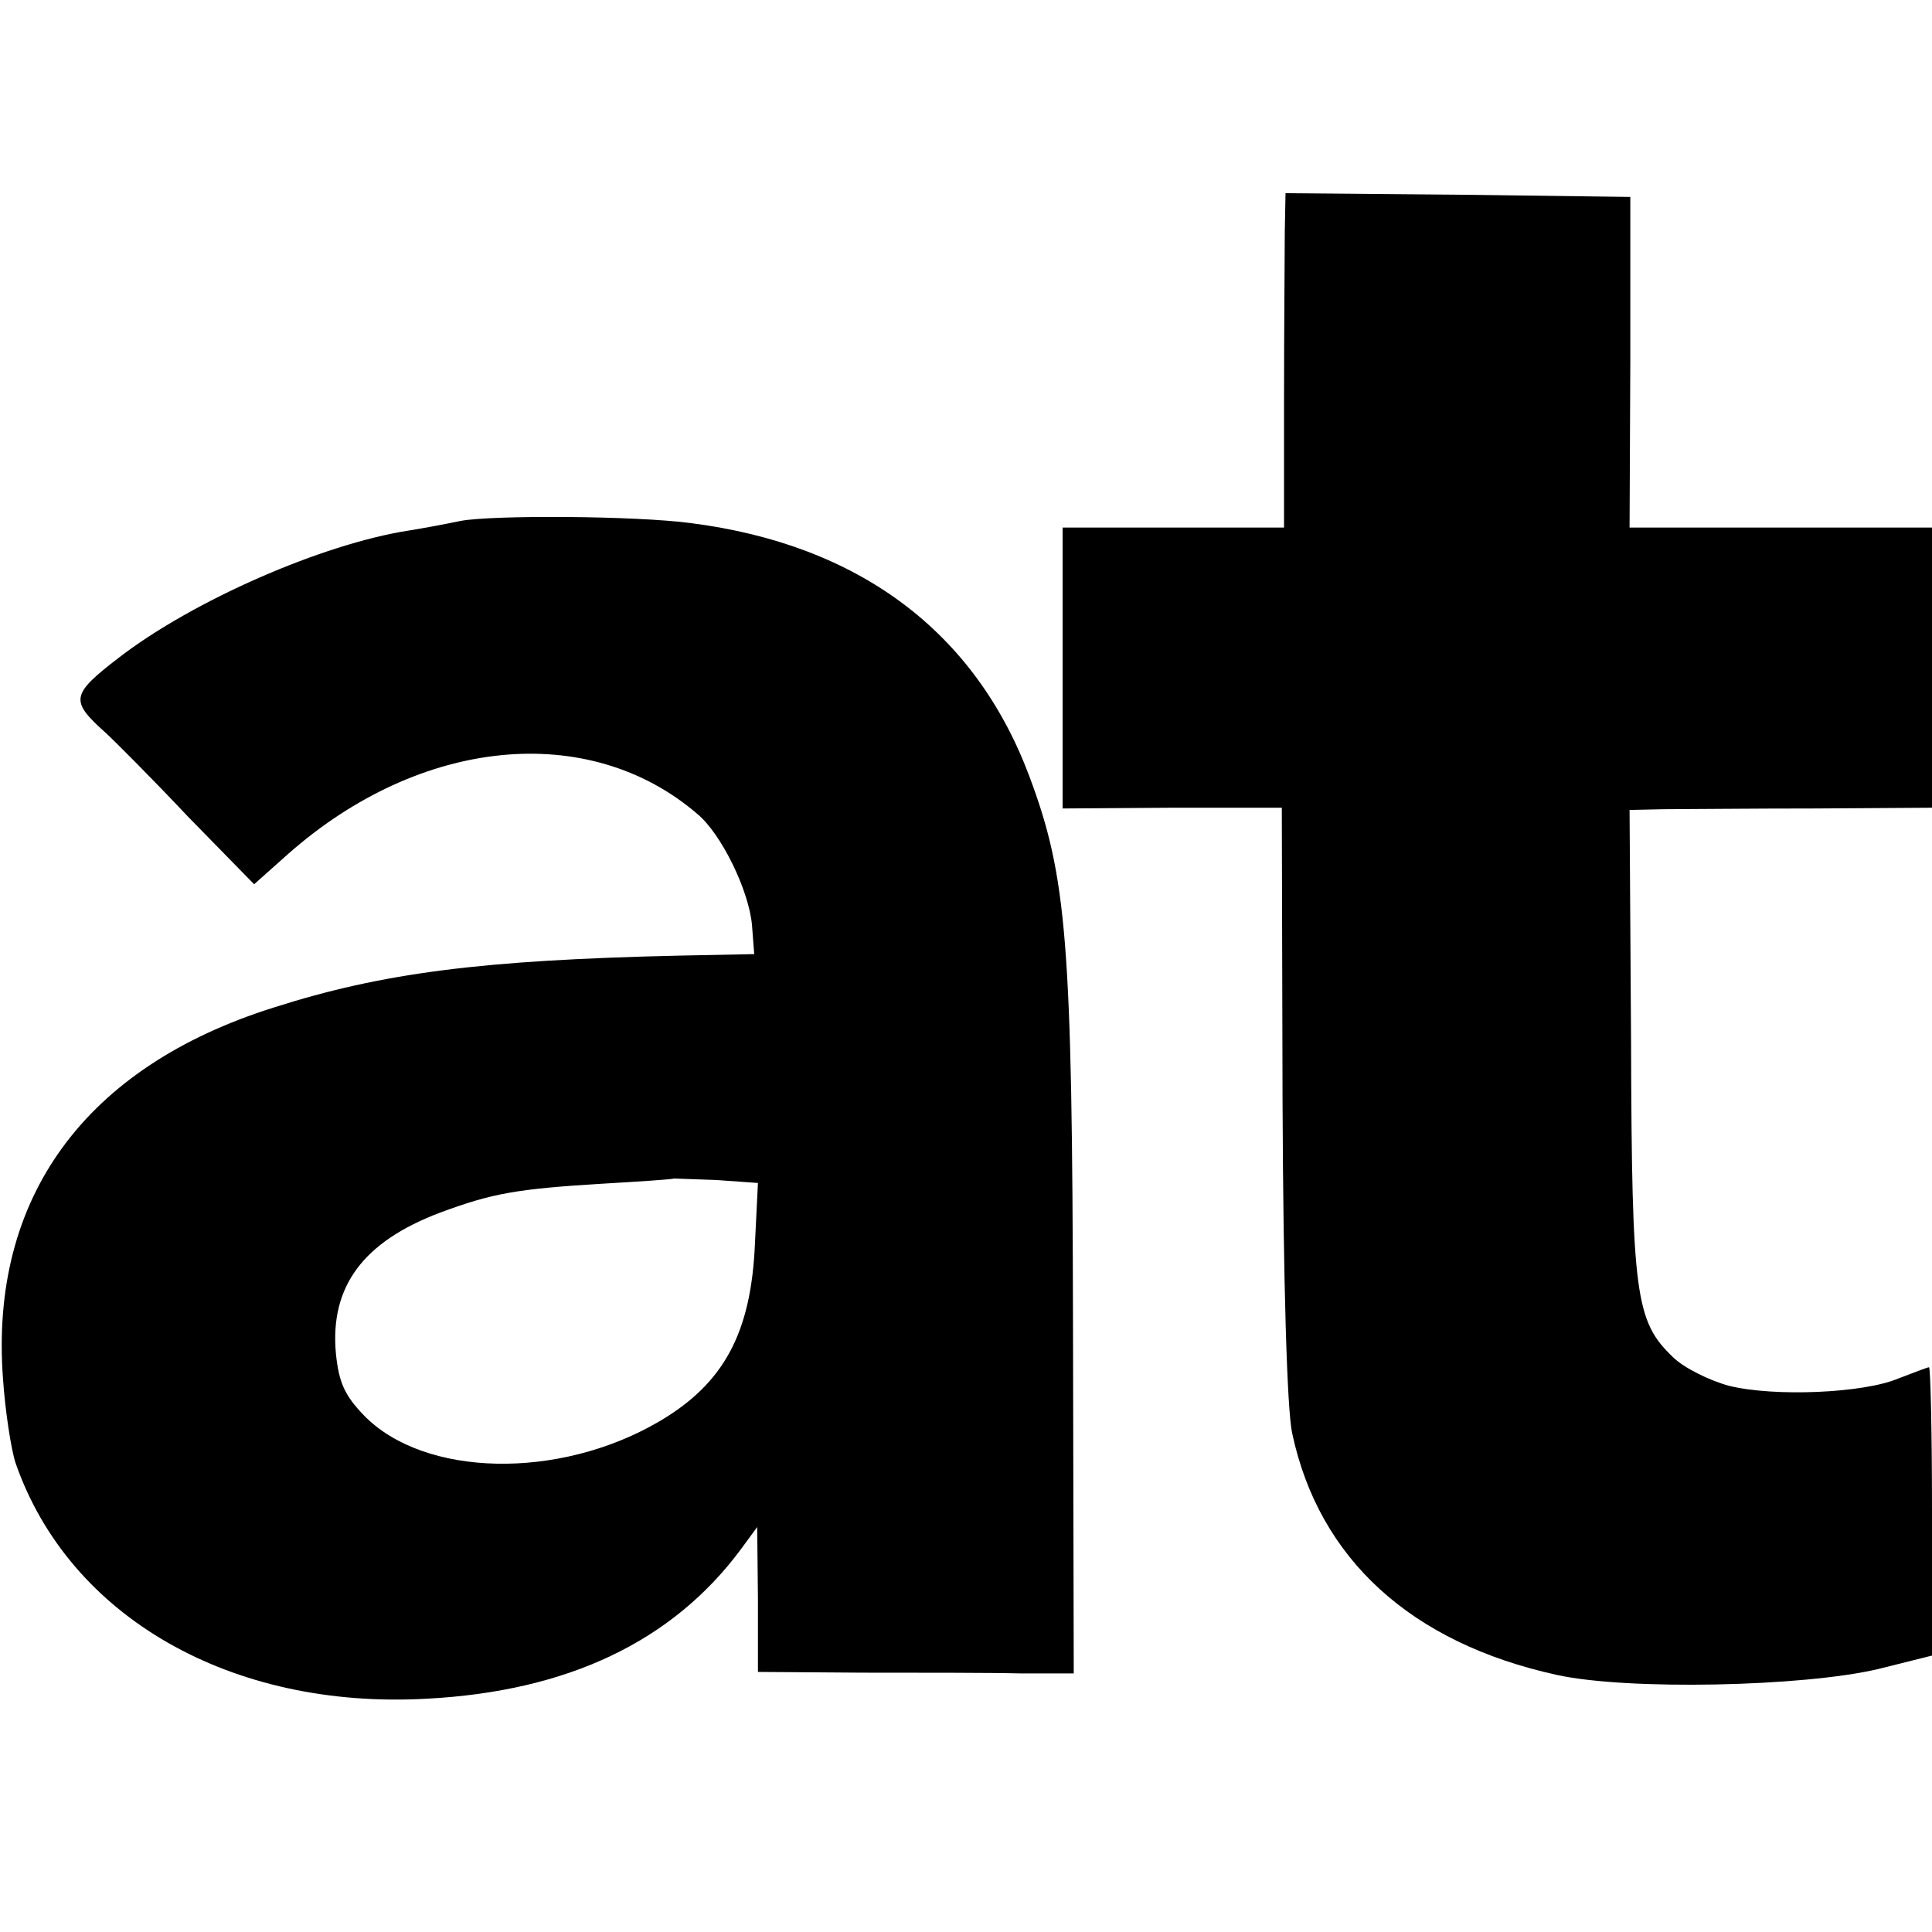
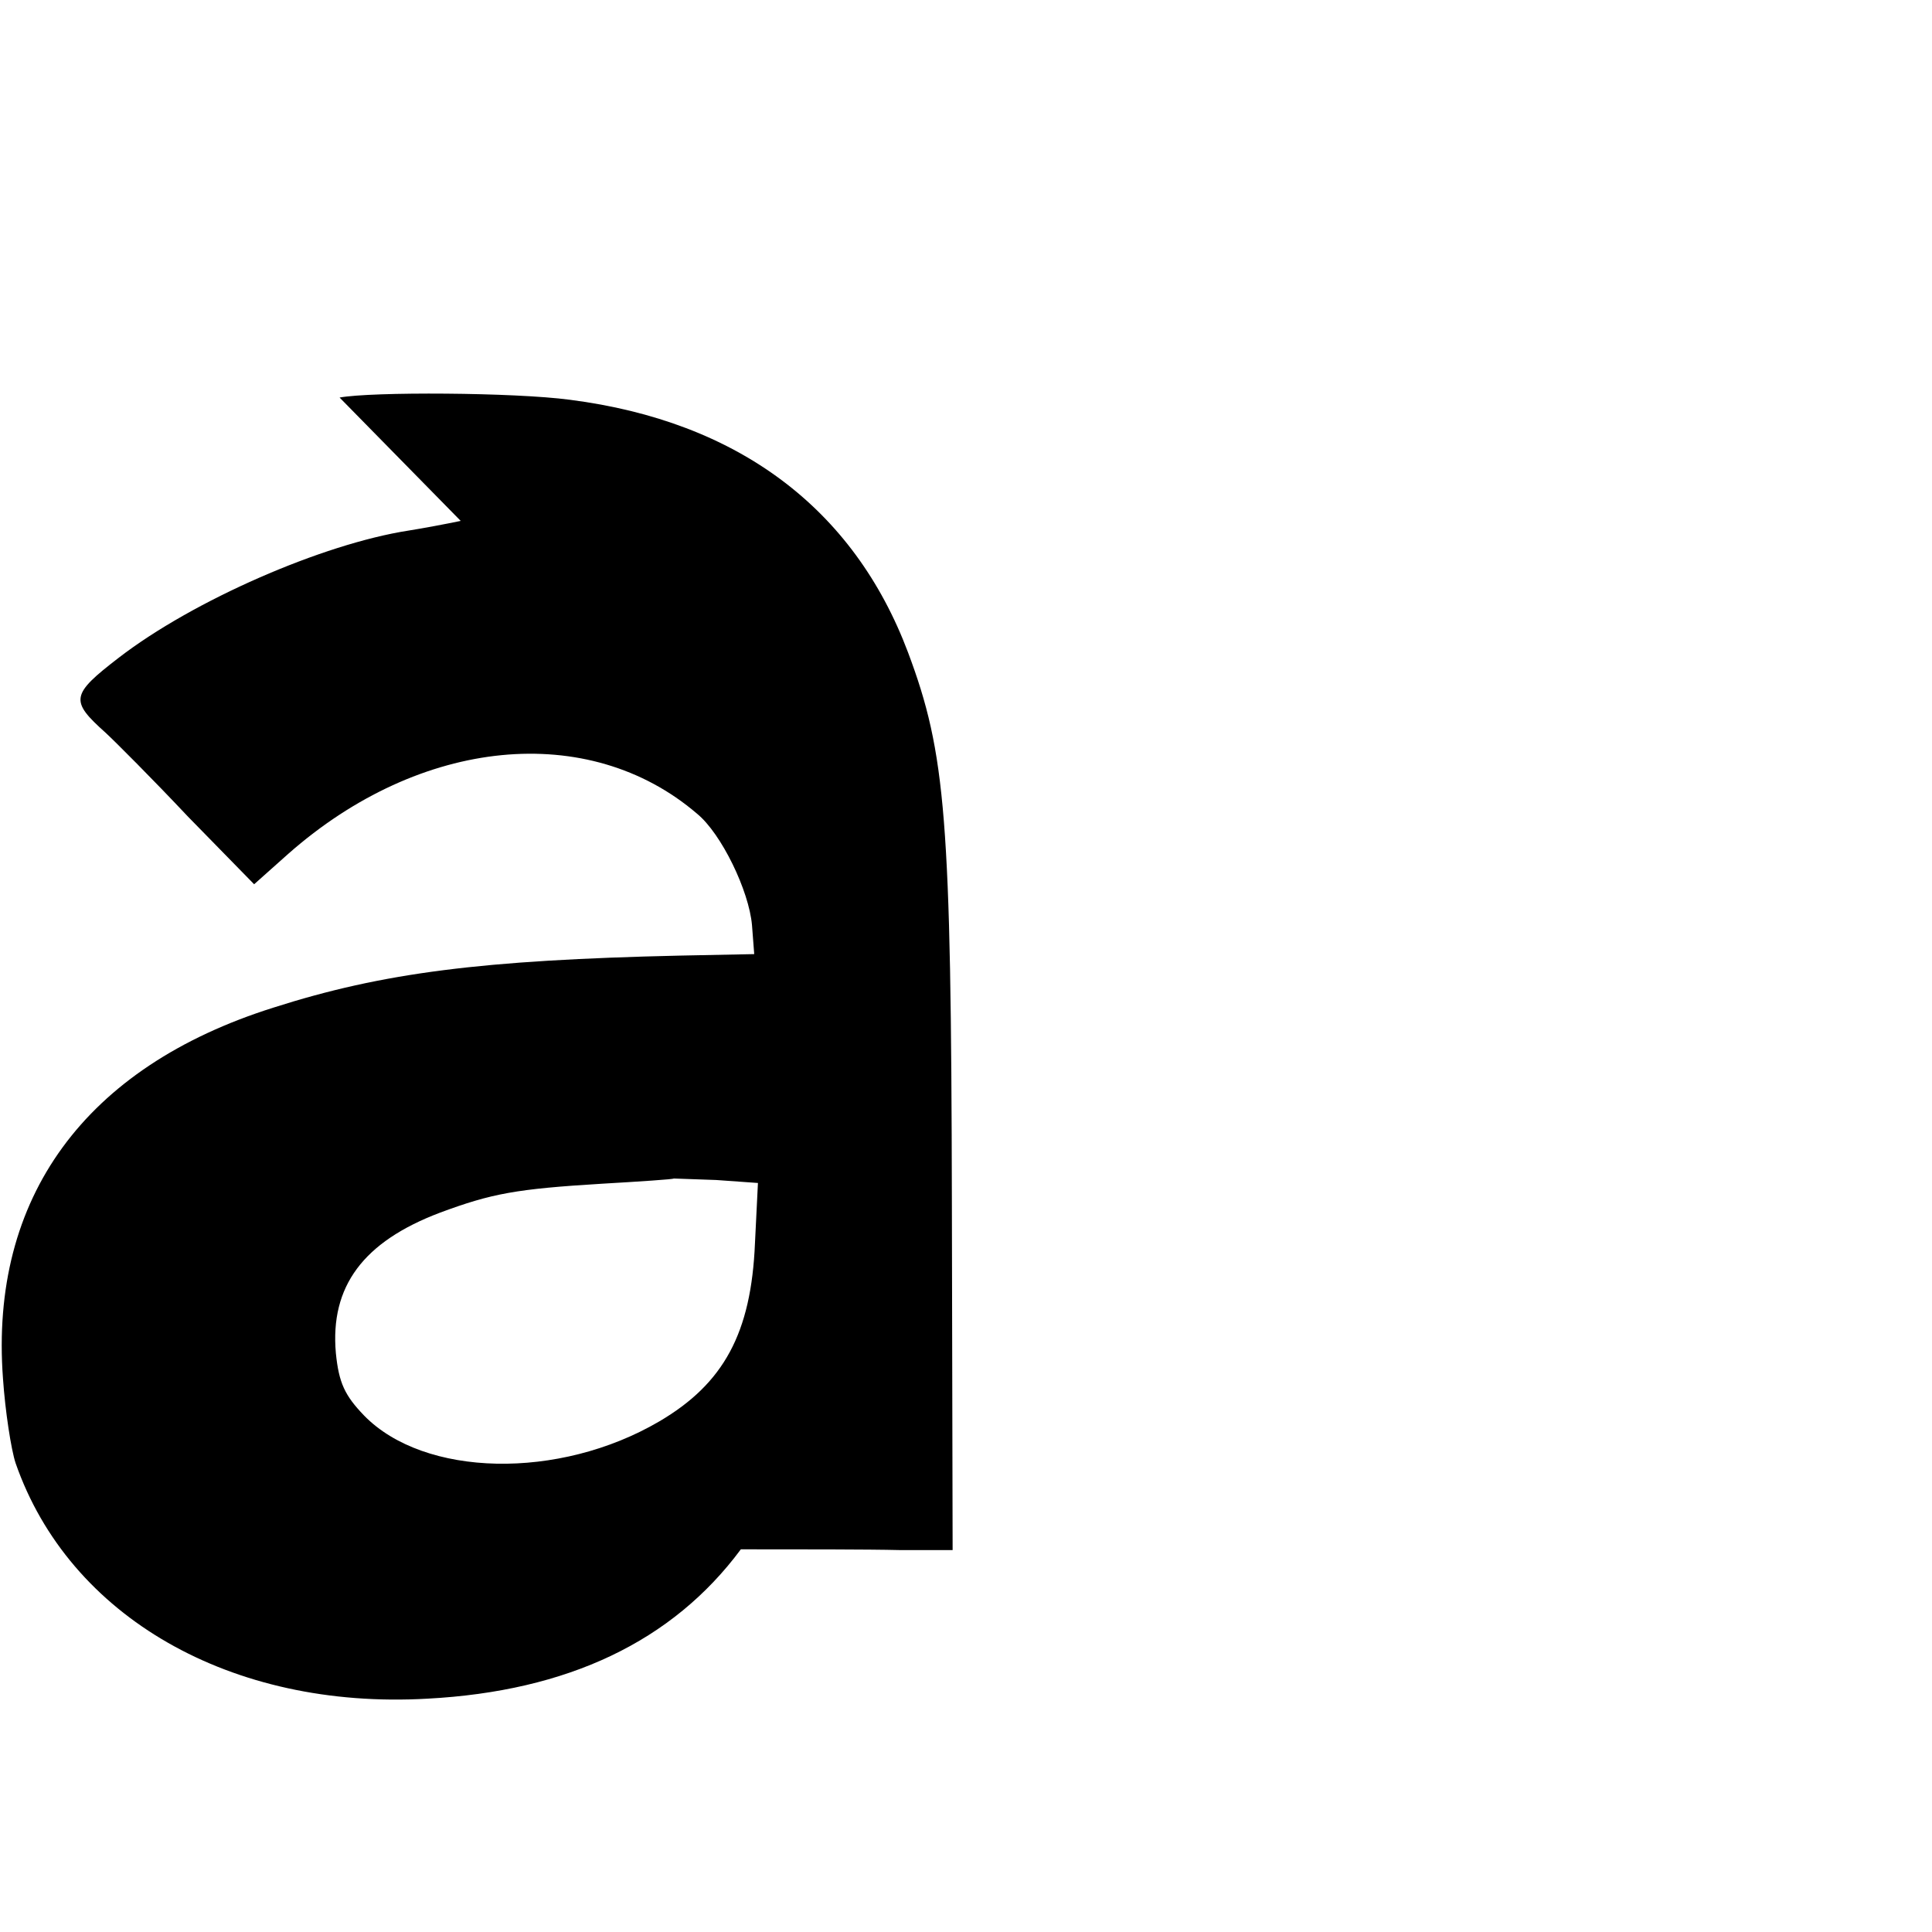
<svg xmlns="http://www.w3.org/2000/svg" version="1.0" width="260pt" height="260pt" viewBox="0 0 260 260" preserveAspectRatio="xMidYMid meet">
  <g transform="translate(0,260) scale(0.1,-0.1)" fill="#000000" stroke="none">
-     <path d="M1729 2288 c0 -29 -1 -131 -1 -225 l0 -173 -149 0 -149 0 0 -189 0 -189 148 1 147 0 1 -396 c1 -242 6 -415 13 -446 36 -169 160 -282 356 -325 95 -21 332 -16 433 8 l72 18 0 194 c0 107 -2 194 -4 194 -2 0 -20 -7 -41 -15 -47 -20 -167 -25 -228 -10 -26 7 -61 24 -76 39 -50 48 -55 83 -56 424 l-2 312 46 1 c25 0 117 1 204 1 l157 1 0 188 0 189 -203 0 -204 0 1 223 0 222 -232 3 -232 2 -1 -52z" />
-     <path d="M620 1899 c-19 -4 -51 -10 -70 -13 -116 -18 -290 -94 -390 -171 -65 -50 -66 -58 -18 -101 12 -11 63 -62 111 -113 l89 -91 46 41 c178 157 404 179 550 54 33 -27 70 -104 74 -150 l3 -39 -100 -2 c-266 -6 -400 -23 -547 -70 -254 -80 -382 -256 -364 -499 3 -44 11 -96 17 -114 72 -207 290 -332 554 -317 189 10 330 77 422 201 l22 30 1 -97 0 -98 140 -1 c77 0 173 0 213 -1 l72 0 -1 468 c-1 516 -8 604 -59 740 -73 194 -229 311 -455 340 -75 10 -267 11 -310 3z m396 -972 c-5 -121 -42 -189 -129 -240 -135 -79 -316 -75 -397 8 -26 27 -34 44 -38 84 -8 90 37 150 140 189 70 26 103 32 218 39 52 3 96 6 97 7 1 0 26 -1 57 -2 l56 -4 -4 -81z" />
+     <path d="M620 1899 c-19 -4 -51 -10 -70 -13 -116 -18 -290 -94 -390 -171 -65 -50 -66 -58 -18 -101 12 -11 63 -62 111 -113 l89 -91 46 41 c178 157 404 179 550 54 33 -27 70 -104 74 -150 l3 -39 -100 -2 c-266 -6 -400 -23 -547 -70 -254 -80 -382 -256 -364 -499 3 -44 11 -96 17 -114 72 -207 290 -332 554 -317 189 10 330 77 422 201 c77 0 173 0 213 -1 l72 0 -1 468 c-1 516 -8 604 -59 740 -73 194 -229 311 -455 340 -75 10 -267 11 -310 3z m396 -972 c-5 -121 -42 -189 -129 -240 -135 -79 -316 -75 -397 8 -26 27 -34 44 -38 84 -8 90 37 150 140 189 70 26 103 32 218 39 52 3 96 6 97 7 1 0 26 -1 57 -2 l56 -4 -4 -81z" />
  </g>
</svg>